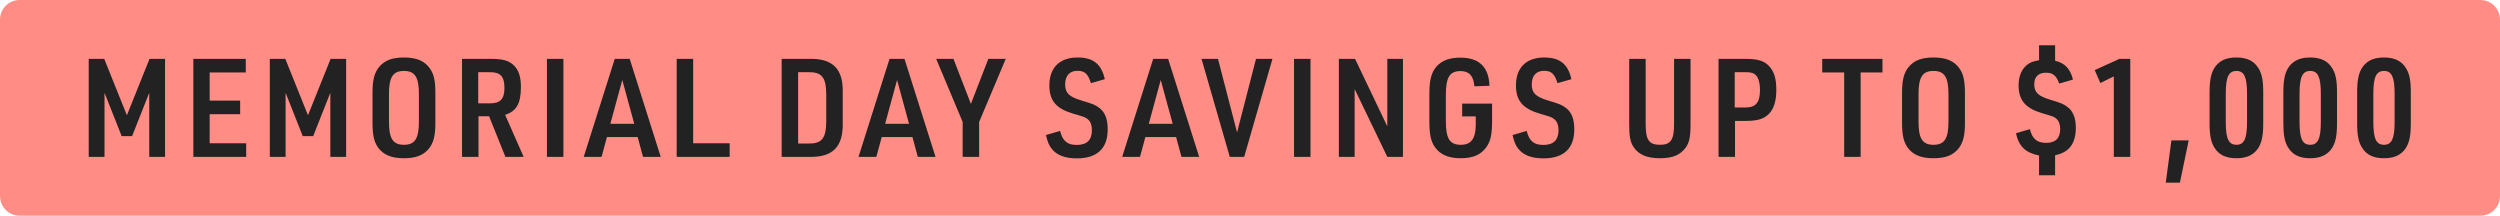
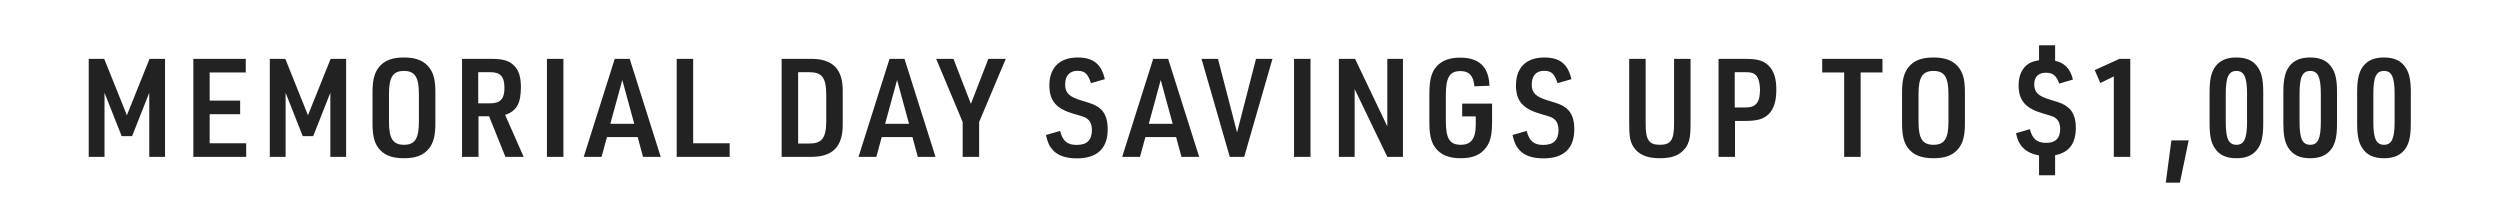
<svg xmlns="http://www.w3.org/2000/svg" width="255" height="22" viewBox="0 0 255 22" fill="none">
-   <path d="M0 2C0 0.895 0.895 0 2 0H253C254.105 0 255 0.895 255 2V20C255 21.105 254.105 22 253 22H2C0.895 22 0 21.105 0 20V2Z" fill="#FF8D85" />
  <path d="M9.05 16V6.004H10.632L12.942 11.758L15.252 6.004H16.834V16H15.224V9.462L13.474 13.886H12.41L10.66 9.462V16H9.05ZM19.721 16V6.004H25.069V7.39H21.387V10.26H24.495V11.646H21.387V14.614H25.111V16H19.721ZM27.521 16V6.004H29.103L31.413 11.758L33.723 6.004H35.305V16H33.695V9.462L31.945 13.886H30.881L29.131 9.462V16H27.521ZM37.996 12.57V9.434C37.996 8.146 38.192 7.418 38.668 6.83C39.228 6.158 39.998 5.864 41.202 5.864C42.49 5.864 43.316 6.214 43.862 6.998C44.254 7.558 44.408 8.244 44.408 9.434V12.57C44.408 13.858 44.212 14.586 43.736 15.174C43.176 15.846 42.406 16.14 41.202 16.14C39.914 16.14 39.088 15.79 38.542 15.02C38.15 14.446 37.996 13.746 37.996 12.57ZM42.728 12.416V9.588C42.728 7.866 42.322 7.236 41.202 7.236C40.082 7.236 39.676 7.866 39.676 9.588V12.416C39.676 14.138 40.082 14.768 41.202 14.768C42.322 14.768 42.728 14.138 42.728 12.416ZM48.807 11.856V16H47.127V6.004H50.123C51.327 6.004 51.971 6.2 52.461 6.718C52.923 7.194 53.133 7.866 53.133 8.874C53.133 10.554 52.685 11.338 51.523 11.716L53.413 16H51.551L49.885 11.856H48.807ZM48.779 10.54H50.011C51.033 10.54 51.453 10.078 51.453 8.972C51.453 7.81 51.047 7.362 49.997 7.362H48.779V10.54ZM55.788 16V6.004H57.468V16H55.788ZM65.042 13.984H61.906L61.36 16H59.54L62.704 6.004H64.23L67.394 16H65.588L65.042 13.984ZM64.692 12.626L63.474 8.16L62.256 12.626H64.692ZM69.023 16V6.004H70.703V14.614H74.427V16H69.023ZM79.728 16V6.004H82.599C84.951 5.962 86.014 7.04 85.959 9.42V12.57C86.001 14.964 84.951 16.042 82.599 16H79.728ZM81.409 14.642H82.459C83.831 14.656 84.264 14.124 84.278 12.36V9.63C84.264 7.88 83.831 7.348 82.459 7.362H81.409V14.642ZM93.07 13.984H89.934L89.388 16H87.568L90.732 6.004H92.258L95.422 16H93.616L93.07 13.984ZM92.72 12.626L91.502 8.16L90.284 12.626H92.72ZM98.192 16V12.444L95.49 6.004H97.254L99.032 10.596L100.81 6.004H102.588L99.872 12.444V16H98.192ZM106.685 13.774L108.127 13.354C108.393 14.39 108.869 14.782 109.821 14.782C110.871 14.782 111.375 14.292 111.375 13.256C111.375 12.78 111.235 12.402 110.983 12.192C110.703 11.954 110.703 11.954 109.499 11.604C107.721 11.086 107.035 10.274 107.035 8.706C107.035 6.9 108.085 5.864 109.919 5.864C111.501 5.864 112.341 6.522 112.691 8.076L111.277 8.482C110.969 7.53 110.647 7.222 109.905 7.222C109.093 7.222 108.645 7.726 108.645 8.622C108.645 9.49 109.065 9.882 110.339 10.26C111.473 10.596 111.711 10.694 112.145 11.016C112.719 11.464 112.985 12.15 112.985 13.2C112.985 15.146 111.907 16.154 109.835 16.154C108.645 16.154 107.791 15.832 107.287 15.188C107.007 14.866 106.853 14.474 106.685 13.774ZM119.963 13.984H116.827L116.281 16H114.461L117.625 6.004H119.151L122.315 16H120.509L119.963 13.984ZM119.613 12.626L118.395 8.16L117.177 12.626H119.613ZM125.438 16L122.554 6.004H124.234L126.18 13.508L128.112 6.004H129.792L126.908 16H125.438ZM131.991 16V6.004H133.671V16H131.991ZM136.564 16V6.004H138.216L141.506 12.892V6.004H143.102V16H141.506L138.174 9.084V16H136.564ZM149.141 11.87V10.568H152.193V12.346C152.193 13.704 152.039 14.432 151.591 15.034C151.045 15.79 150.233 16.14 148.973 16.14C147.769 16.14 146.901 15.776 146.369 15.02C145.963 14.46 145.795 13.718 145.795 12.43V9.602C145.795 8.188 145.991 7.404 146.495 6.816C147.041 6.186 147.825 5.878 148.945 5.878C150.877 5.878 151.857 6.83 151.927 8.748L150.387 8.804C150.303 7.74 149.855 7.25 148.973 7.25C147.867 7.25 147.475 7.88 147.475 9.714V12.318C147.475 14.138 147.867 14.768 149.001 14.768C150.065 14.768 150.527 14.138 150.527 12.696V11.87H149.141ZM154.278 13.774L155.72 13.354C155.986 14.39 156.462 14.782 157.414 14.782C158.464 14.782 158.968 14.292 158.968 13.256C158.968 12.78 158.828 12.402 158.576 12.192C158.296 11.954 158.296 11.954 157.092 11.604C155.314 11.086 154.628 10.274 154.628 8.706C154.628 6.9 155.678 5.864 157.512 5.864C159.094 5.864 159.934 6.522 160.284 8.076L158.87 8.482C158.562 7.53 158.24 7.222 157.498 7.222C156.686 7.222 156.238 7.726 156.238 8.622C156.238 9.49 156.658 9.882 157.932 10.26C159.066 10.596 159.304 10.694 159.738 11.016C160.312 11.464 160.578 12.15 160.578 13.2C160.578 15.146 159.5 16.154 157.428 16.154C156.238 16.154 155.384 15.832 154.88 15.188C154.6 14.866 154.446 14.474 154.278 13.774ZM166.177 6.004H167.857V12.64C167.857 14.278 168.193 14.768 169.313 14.768C170.419 14.768 170.755 14.278 170.755 12.64V6.004H172.435V12.64C172.435 13.984 172.309 14.558 171.917 15.09C171.357 15.832 170.573 16.14 169.313 16.14C167.955 16.14 167.101 15.762 166.583 14.936C166.275 14.432 166.177 13.858 166.177 12.64V6.004ZM176.971 12.332V16H175.291V6.004H178.077C179.351 6.004 180.009 6.228 180.513 6.816C180.975 7.348 181.185 8.076 181.185 9.154C181.185 10.316 180.933 11.114 180.401 11.646C179.897 12.136 179.253 12.332 178.077 12.332H176.971ZM176.943 10.96H178.077C179.099 10.96 179.519 10.442 179.519 9.154C179.519 8.51 179.379 7.978 179.127 7.698C178.889 7.446 178.609 7.362 178.077 7.362H176.943V10.96ZM188.106 16V7.39H185.866V6.004H192.012V7.39H189.786V16H188.106ZM194.01 12.57V9.434C194.01 8.146 194.206 7.418 194.682 6.83C195.242 6.158 196.012 5.864 197.216 5.864C198.504 5.864 199.33 6.214 199.876 6.998C200.268 7.558 200.422 8.244 200.422 9.434V12.57C200.422 13.858 200.226 14.586 199.75 15.174C199.19 15.846 198.42 16.14 197.216 16.14C195.928 16.14 195.102 15.79 194.556 15.02C194.164 14.446 194.01 13.746 194.01 12.57ZM198.742 12.416V9.588C198.742 7.866 198.336 7.236 197.216 7.236C196.096 7.236 195.69 7.866 195.69 9.588V12.416C195.69 14.138 196.096 14.768 197.216 14.768C198.336 14.768 198.742 14.138 198.742 12.416ZM205.631 13.592L207.045 13.172C207.297 14.166 207.773 14.572 208.711 14.572C209.663 14.572 210.139 14.096 210.139 13.158C210.139 12.696 209.999 12.332 209.747 12.108C209.495 11.898 209.495 11.898 208.305 11.548C206.597 11.044 205.897 10.232 205.897 8.706C205.897 7.684 206.261 6.914 206.947 6.48C207.227 6.312 207.493 6.228 207.983 6.144V4.618H209.621V6.2C210.587 6.41 211.175 7.012 211.441 8.118L210.041 8.524C209.733 7.698 209.397 7.418 208.683 7.418C207.913 7.418 207.493 7.838 207.493 8.594C207.493 9.42 207.899 9.812 209.145 10.176C210.223 10.498 210.503 10.61 210.909 10.932C211.455 11.352 211.735 12.052 211.735 13.018C211.735 14.642 211.049 15.552 209.621 15.832V17.876H207.983V15.86C206.611 15.594 205.911 14.922 205.631 13.592ZM215.608 16V7.796L214.236 8.468L213.662 7.152L216.182 6.004H217.288V16H215.608ZM220.908 18.632L221.482 14.32H223.246L222.35 18.632H220.908ZM225.376 12.584V9.406C225.376 8.118 225.544 7.362 225.964 6.788C226.44 6.158 227.112 5.864 228.106 5.864C229.184 5.864 229.912 6.214 230.36 6.956C230.71 7.502 230.85 8.216 230.85 9.406V12.584C230.85 13.9 230.682 14.642 230.262 15.216C229.786 15.846 229.114 16.14 228.106 16.14C227.042 16.14 226.314 15.79 225.866 15.048C225.516 14.502 225.376 13.774 225.376 12.584ZM229.198 12.444V9.56C229.198 7.866 228.904 7.236 228.12 7.236C227.322 7.236 227.028 7.852 227.028 9.56V12.444C227.028 14.152 227.322 14.768 228.12 14.768C228.904 14.768 229.198 14.138 229.198 12.444ZM232.902 12.584V9.406C232.902 8.118 233.07 7.362 233.49 6.788C233.966 6.158 234.638 5.864 235.632 5.864C236.71 5.864 237.438 6.214 237.886 6.956C238.236 7.502 238.376 8.216 238.376 9.406V12.584C238.376 13.9 238.208 14.642 237.788 15.216C237.312 15.846 236.64 16.14 235.632 16.14C234.568 16.14 233.84 15.79 233.392 15.048C233.042 14.502 232.902 13.774 232.902 12.584ZM236.724 12.444V9.56C236.724 7.866 236.43 7.236 235.646 7.236C234.848 7.236 234.554 7.852 234.554 9.56V12.444C234.554 14.152 234.848 14.768 235.646 14.768C236.43 14.768 236.724 14.138 236.724 12.444ZM240.429 12.584V9.406C240.429 8.118 240.597 7.362 241.017 6.788C241.493 6.158 242.165 5.864 243.159 5.864C244.237 5.864 244.965 6.214 245.413 6.956C245.763 7.502 245.903 8.216 245.903 9.406V12.584C245.903 13.9 245.735 14.642 245.315 15.216C244.839 15.846 244.167 16.14 243.159 16.14C242.095 16.14 241.367 15.79 240.919 15.048C240.569 14.502 240.429 13.774 240.429 12.584ZM244.251 12.444V9.56C244.251 7.866 243.957 7.236 243.173 7.236C242.375 7.236 242.081 7.852 242.081 9.56V12.444C242.081 14.152 242.375 14.768 243.173 14.768C243.957 14.768 244.251 14.138 244.251 12.444Z" fill="#222222" />
</svg>